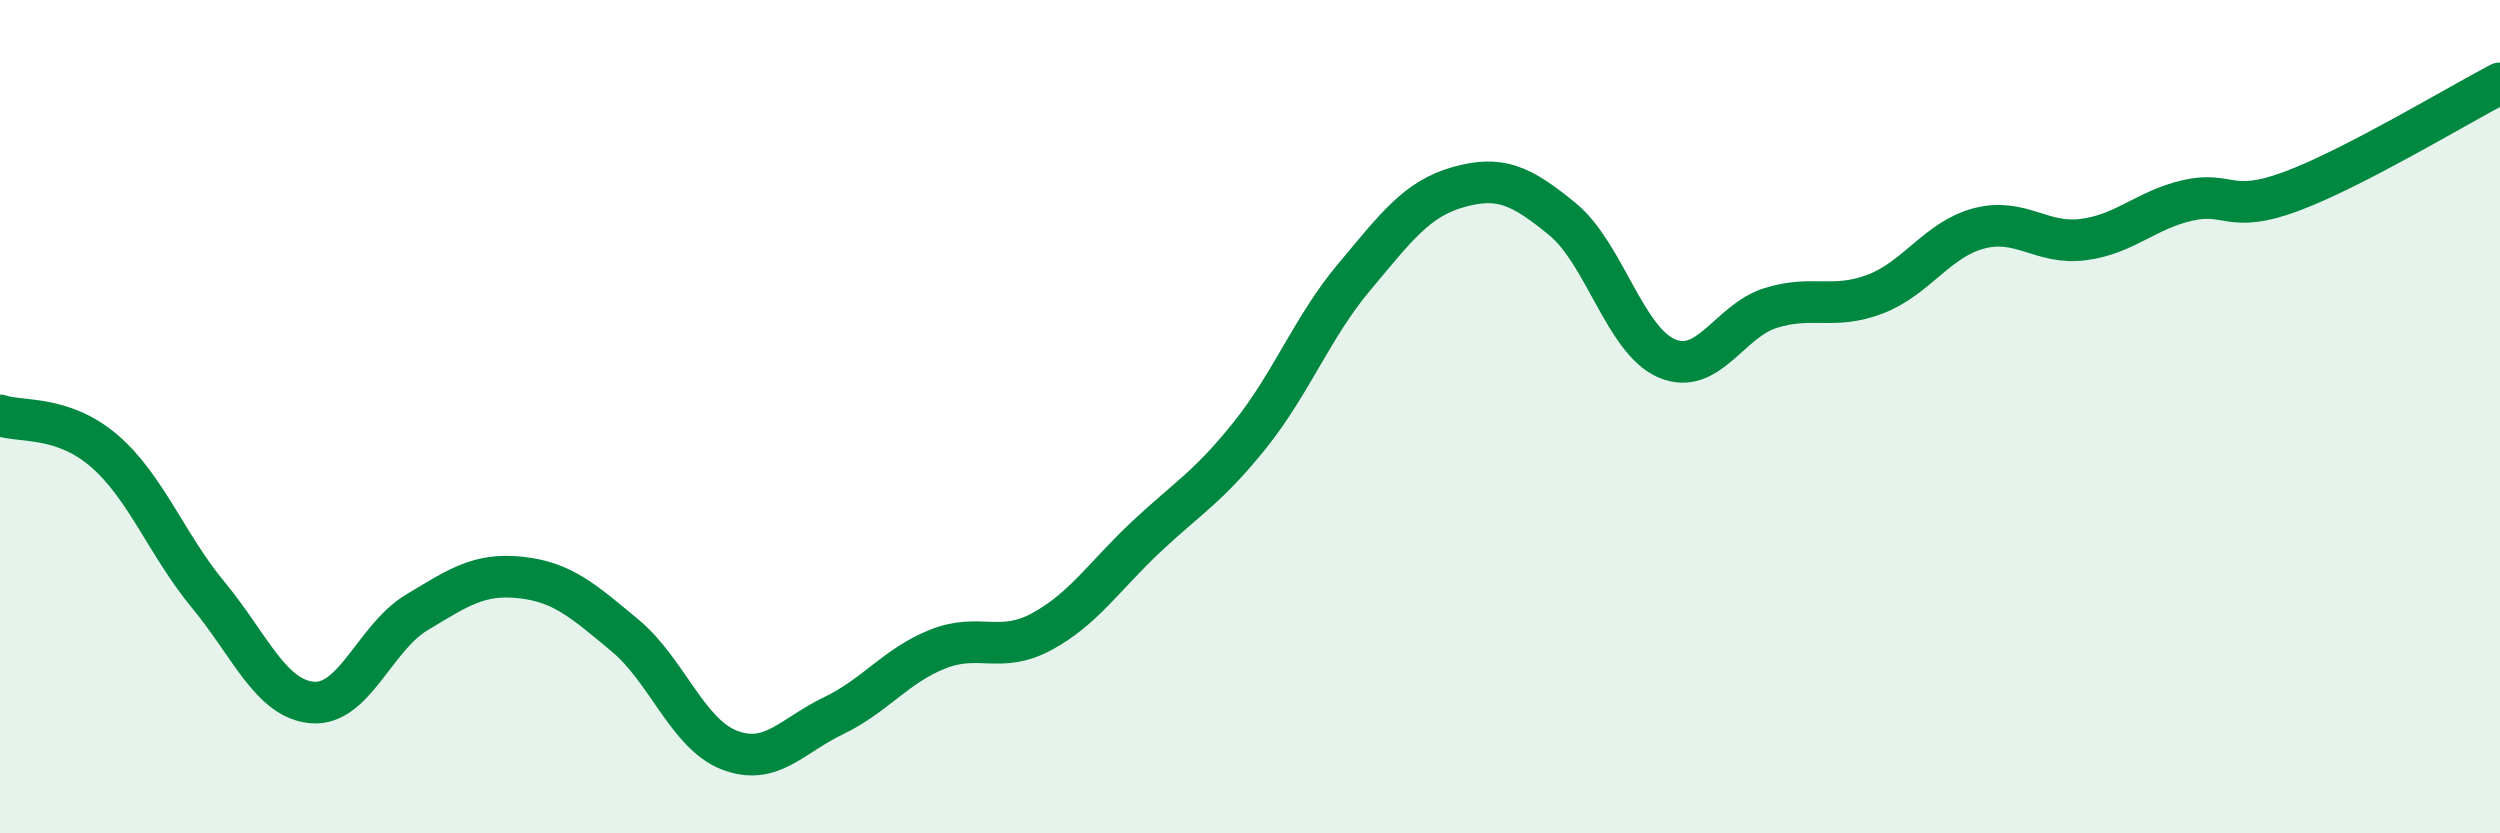
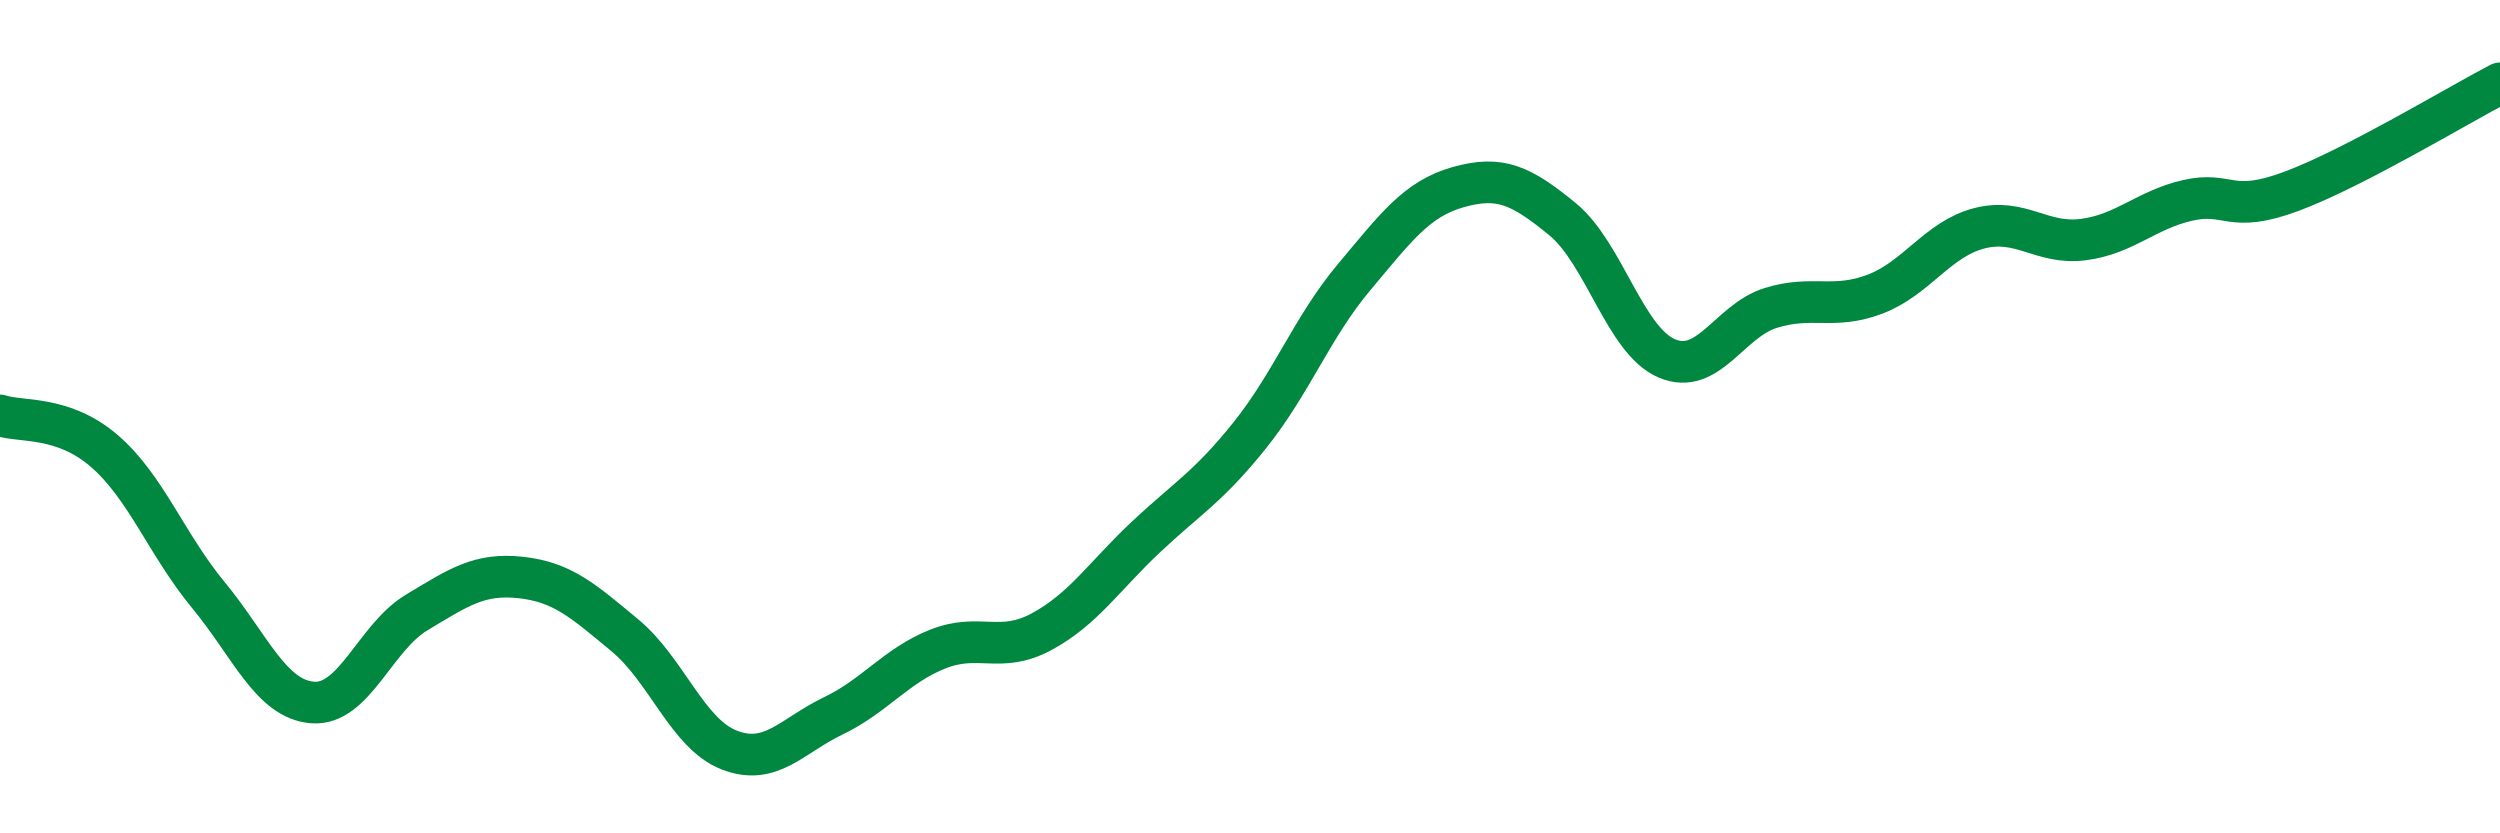
<svg xmlns="http://www.w3.org/2000/svg" width="60" height="20" viewBox="0 0 60 20">
-   <path d="M 0,9.97 C 0.5,10.14 1.5,9.96 2.5,10.82 C 3.5,11.68 4,13.07 5,14.28 C 6,15.49 6.5,16.78 7.5,16.86 C 8.5,16.94 9,15.3 10,14.7 C 11,14.1 11.5,13.75 12.5,13.86 C 13.5,13.97 14,14.42 15,15.25 C 16,16.08 16.5,17.61 17.5,18 C 18.5,18.39 19,17.66 20,17.18 C 21,16.7 21.5,15.98 22.5,15.58 C 23.5,15.18 24,15.7 25,15.16 C 26,14.62 26.5,13.83 27.5,12.89 C 28.5,11.95 29,11.69 30,10.44 C 31,9.19 31.5,7.84 32.5,6.65 C 33.5,5.46 34,4.77 35,4.49 C 36,4.21 36.5,4.44 37.5,5.26 C 38.5,6.08 39,8.17 40,8.6 C 41,9.03 41.5,7.7 42.5,7.39 C 43.5,7.08 44,7.44 45,7.06 C 46,6.68 46.5,5.74 47.5,5.48 C 48.5,5.22 49,5.88 50,5.75 C 51,5.62 51.5,5.04 52.5,4.81 C 53.5,4.58 53.5,5.15 55,4.59 C 56.5,4.03 59,2.52 60,2L60 20L0 20Z" fill="#008740" opacity="0.1" stroke-linecap="round" stroke-linejoin="round" />
  <path d="M 0,9.97 C 0.5,10.14 1.5,9.96 2.5,10.82 C 3.5,11.68 4,13.07 5,14.28 C 6,15.49 6.5,16.78 7.5,16.86 C 8.5,16.94 9,15.3 10,14.7 C 11,14.1 11.5,13.75 12.5,13.86 C 13.5,13.97 14,14.42 15,15.25 C 16,16.08 16.5,17.61 17.5,18 C 18.5,18.39 19,17.66 20,17.18 C 21,16.7 21.5,15.98 22.5,15.58 C 23.5,15.18 24,15.7 25,15.16 C 26,14.62 26.5,13.83 27.5,12.89 C 28.5,11.95 29,11.69 30,10.44 C 31,9.19 31.5,7.84 32.5,6.65 C 33.5,5.46 34,4.77 35,4.49 C 36,4.21 36.5,4.44 37.5,5.26 C 38.5,6.08 39,8.17 40,8.6 C 41,9.03 41.5,7.7 42.5,7.39 C 43.5,7.08 44,7.44 45,7.06 C 46,6.68 46.5,5.74 47.5,5.48 C 48.5,5.22 49,5.88 50,5.75 C 51,5.62 51.5,5.04 52.5,4.81 C 53.5,4.58 53.5,5.15 55,4.59 C 56.5,4.03 59,2.52 60,2" stroke="#008740" stroke-width="1" fill="none" stroke-linecap="round" stroke-linejoin="round" />
</svg>